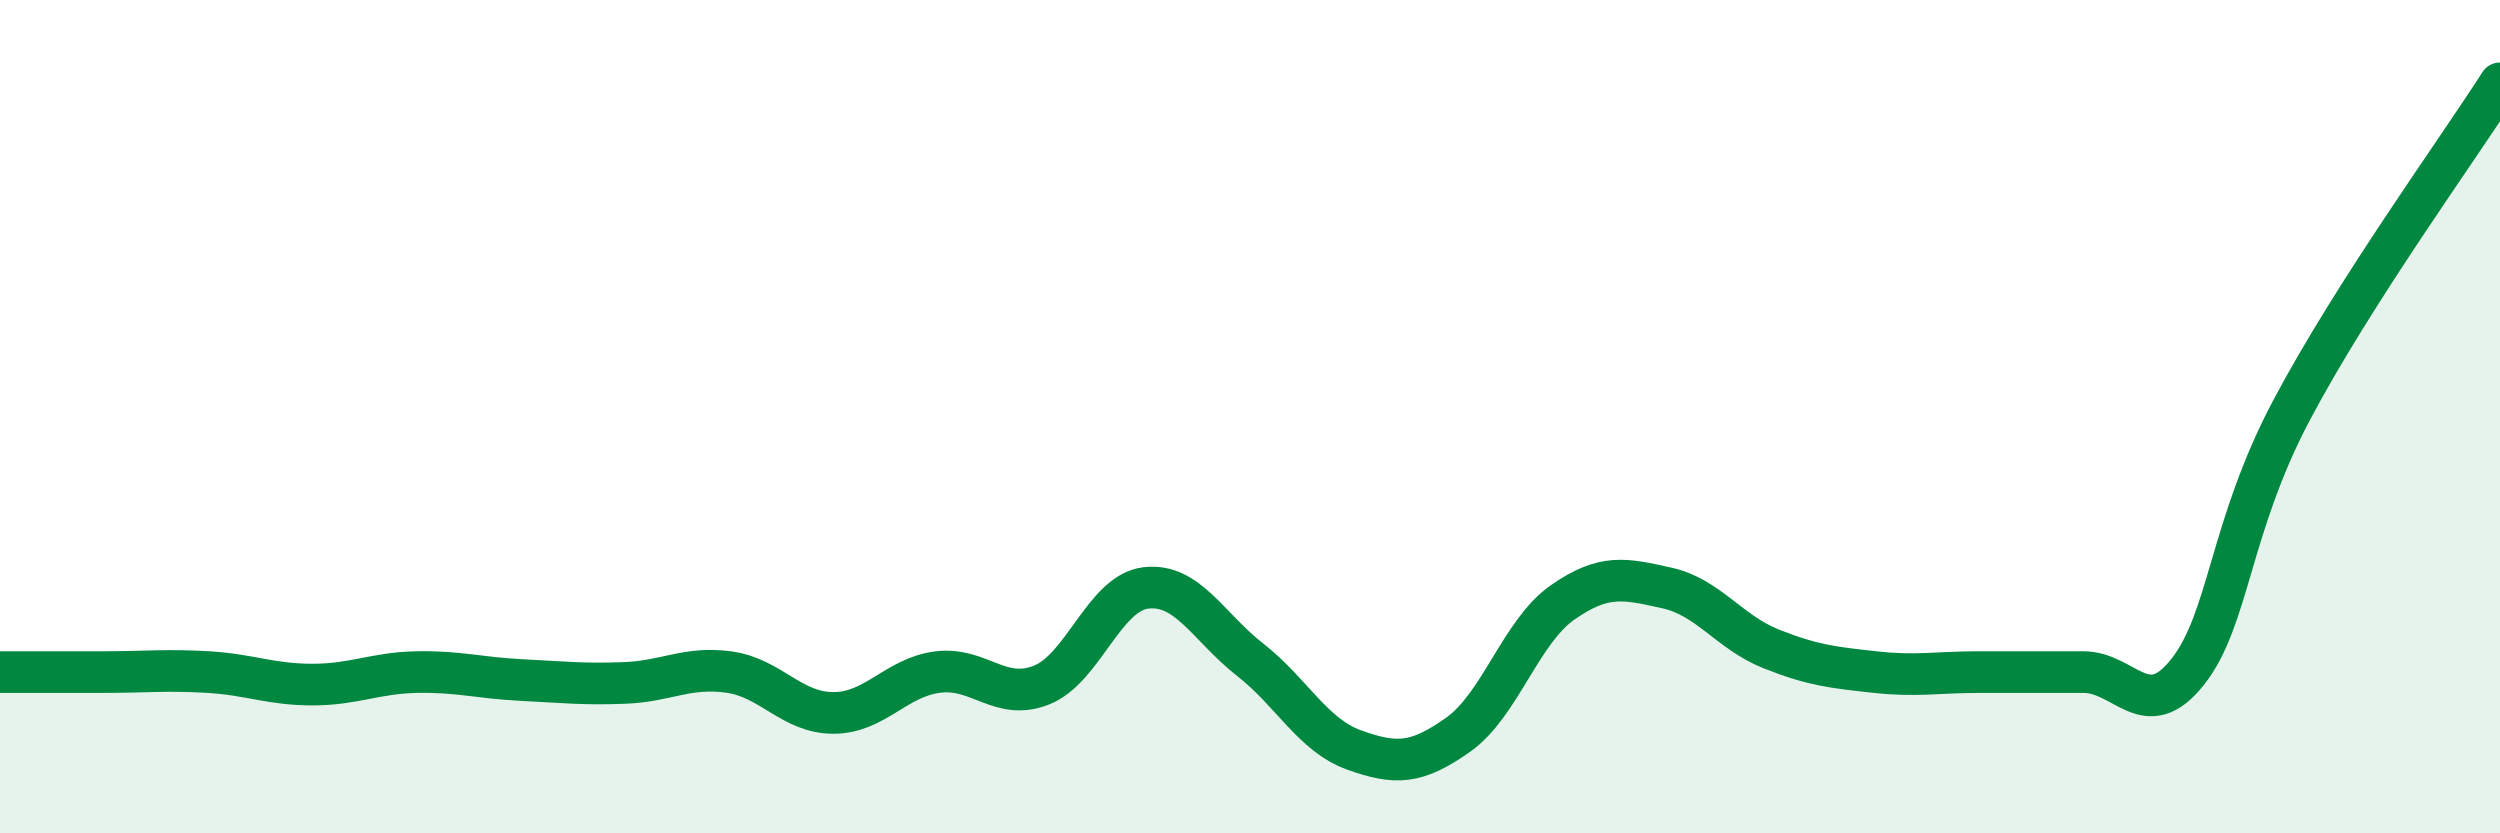
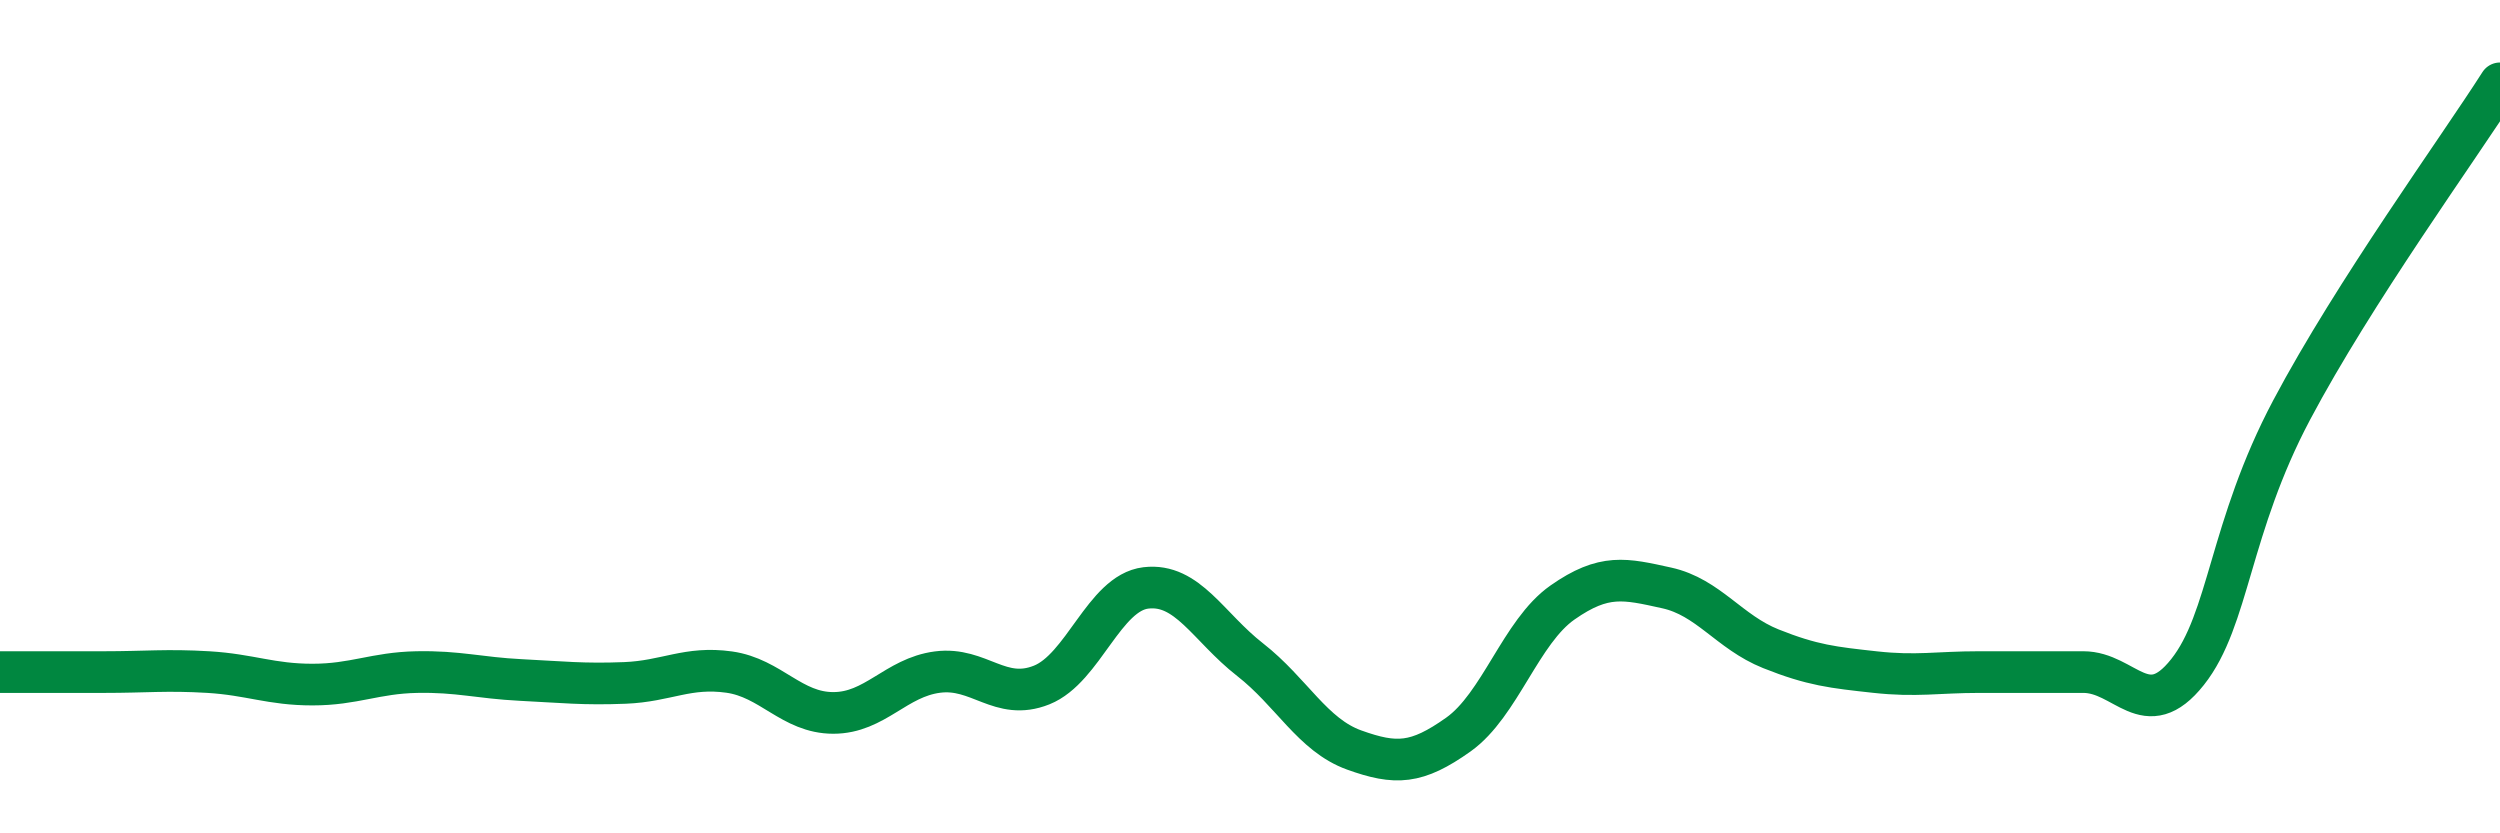
<svg xmlns="http://www.w3.org/2000/svg" width="60" height="20" viewBox="0 0 60 20">
-   <path d="M 0,16.13 C 0.5,16.13 1.5,16.13 2.5,16.13 C 3.5,16.13 4,16.07 5,16.13 C 6,16.19 6.5,16.43 7.5,16.43 C 8.5,16.43 9,16.15 10,16.13 C 11,16.11 11.5,16.27 12.5,16.32 C 13.5,16.37 14,16.43 15,16.39 C 16,16.35 16.5,15.99 17.5,16.13 C 18.5,16.27 19,17.11 20,17.11 C 21,17.11 21.5,16.26 22.5,16.13 C 23.5,16 24,16.84 25,16.44 C 26,16.04 26.5,14.23 27.5,14.11 C 28.5,13.99 29,15.05 30,15.83 C 31,16.61 31.5,17.64 32.5,18 C 33.5,18.36 34,18.34 35,17.63 C 36,16.92 36.5,15.16 37.5,14.46 C 38.5,13.76 39,13.89 40,14.11 C 41,14.33 41.5,15.17 42.5,15.57 C 43.5,15.97 44,16.02 45,16.13 C 46,16.24 46.5,16.13 47.5,16.13 C 48.5,16.13 49,16.13 50,16.13 C 51,16.13 51.5,17.39 52.5,16.13 C 53.5,14.87 53.5,12.67 55,9.84 C 56.5,7.01 59,3.57 60,2L60 20L0 20Z" fill="#008740" opacity="0.1" stroke-linecap="round" stroke-linejoin="round" />
  <path d="M 0,16.13 C 0.5,16.13 1.5,16.13 2.5,16.13 C 3.5,16.13 4,16.07 5,16.13 C 6,16.19 6.5,16.43 7.5,16.43 C 8.5,16.43 9,16.15 10,16.13 C 11,16.11 11.5,16.27 12.5,16.32 C 13.5,16.37 14,16.43 15,16.39 C 16,16.35 16.5,15.99 17.5,16.13 C 18.5,16.27 19,17.11 20,17.11 C 21,17.11 21.5,16.26 22.5,16.13 C 23.5,16 24,16.84 25,16.44 C 26,16.04 26.5,14.23 27.5,14.11 C 28.5,13.99 29,15.05 30,15.83 C 31,16.61 31.5,17.64 32.5,18 C 33.5,18.36 34,18.34 35,17.63 C 36,16.92 36.5,15.16 37.5,14.46 C 38.5,13.76 39,13.89 40,14.11 C 41,14.33 41.5,15.17 42.5,15.57 C 43.5,15.97 44,16.02 45,16.13 C 46,16.24 46.5,16.13 47.5,16.13 C 48.5,16.13 49,16.13 50,16.13 C 51,16.13 51.5,17.39 52.5,16.13 C 53.5,14.87 53.5,12.67 55,9.84 C 56.5,7.01 59,3.57 60,2" stroke="#008740" stroke-width="1" fill="none" stroke-linecap="round" stroke-linejoin="round" />
</svg>